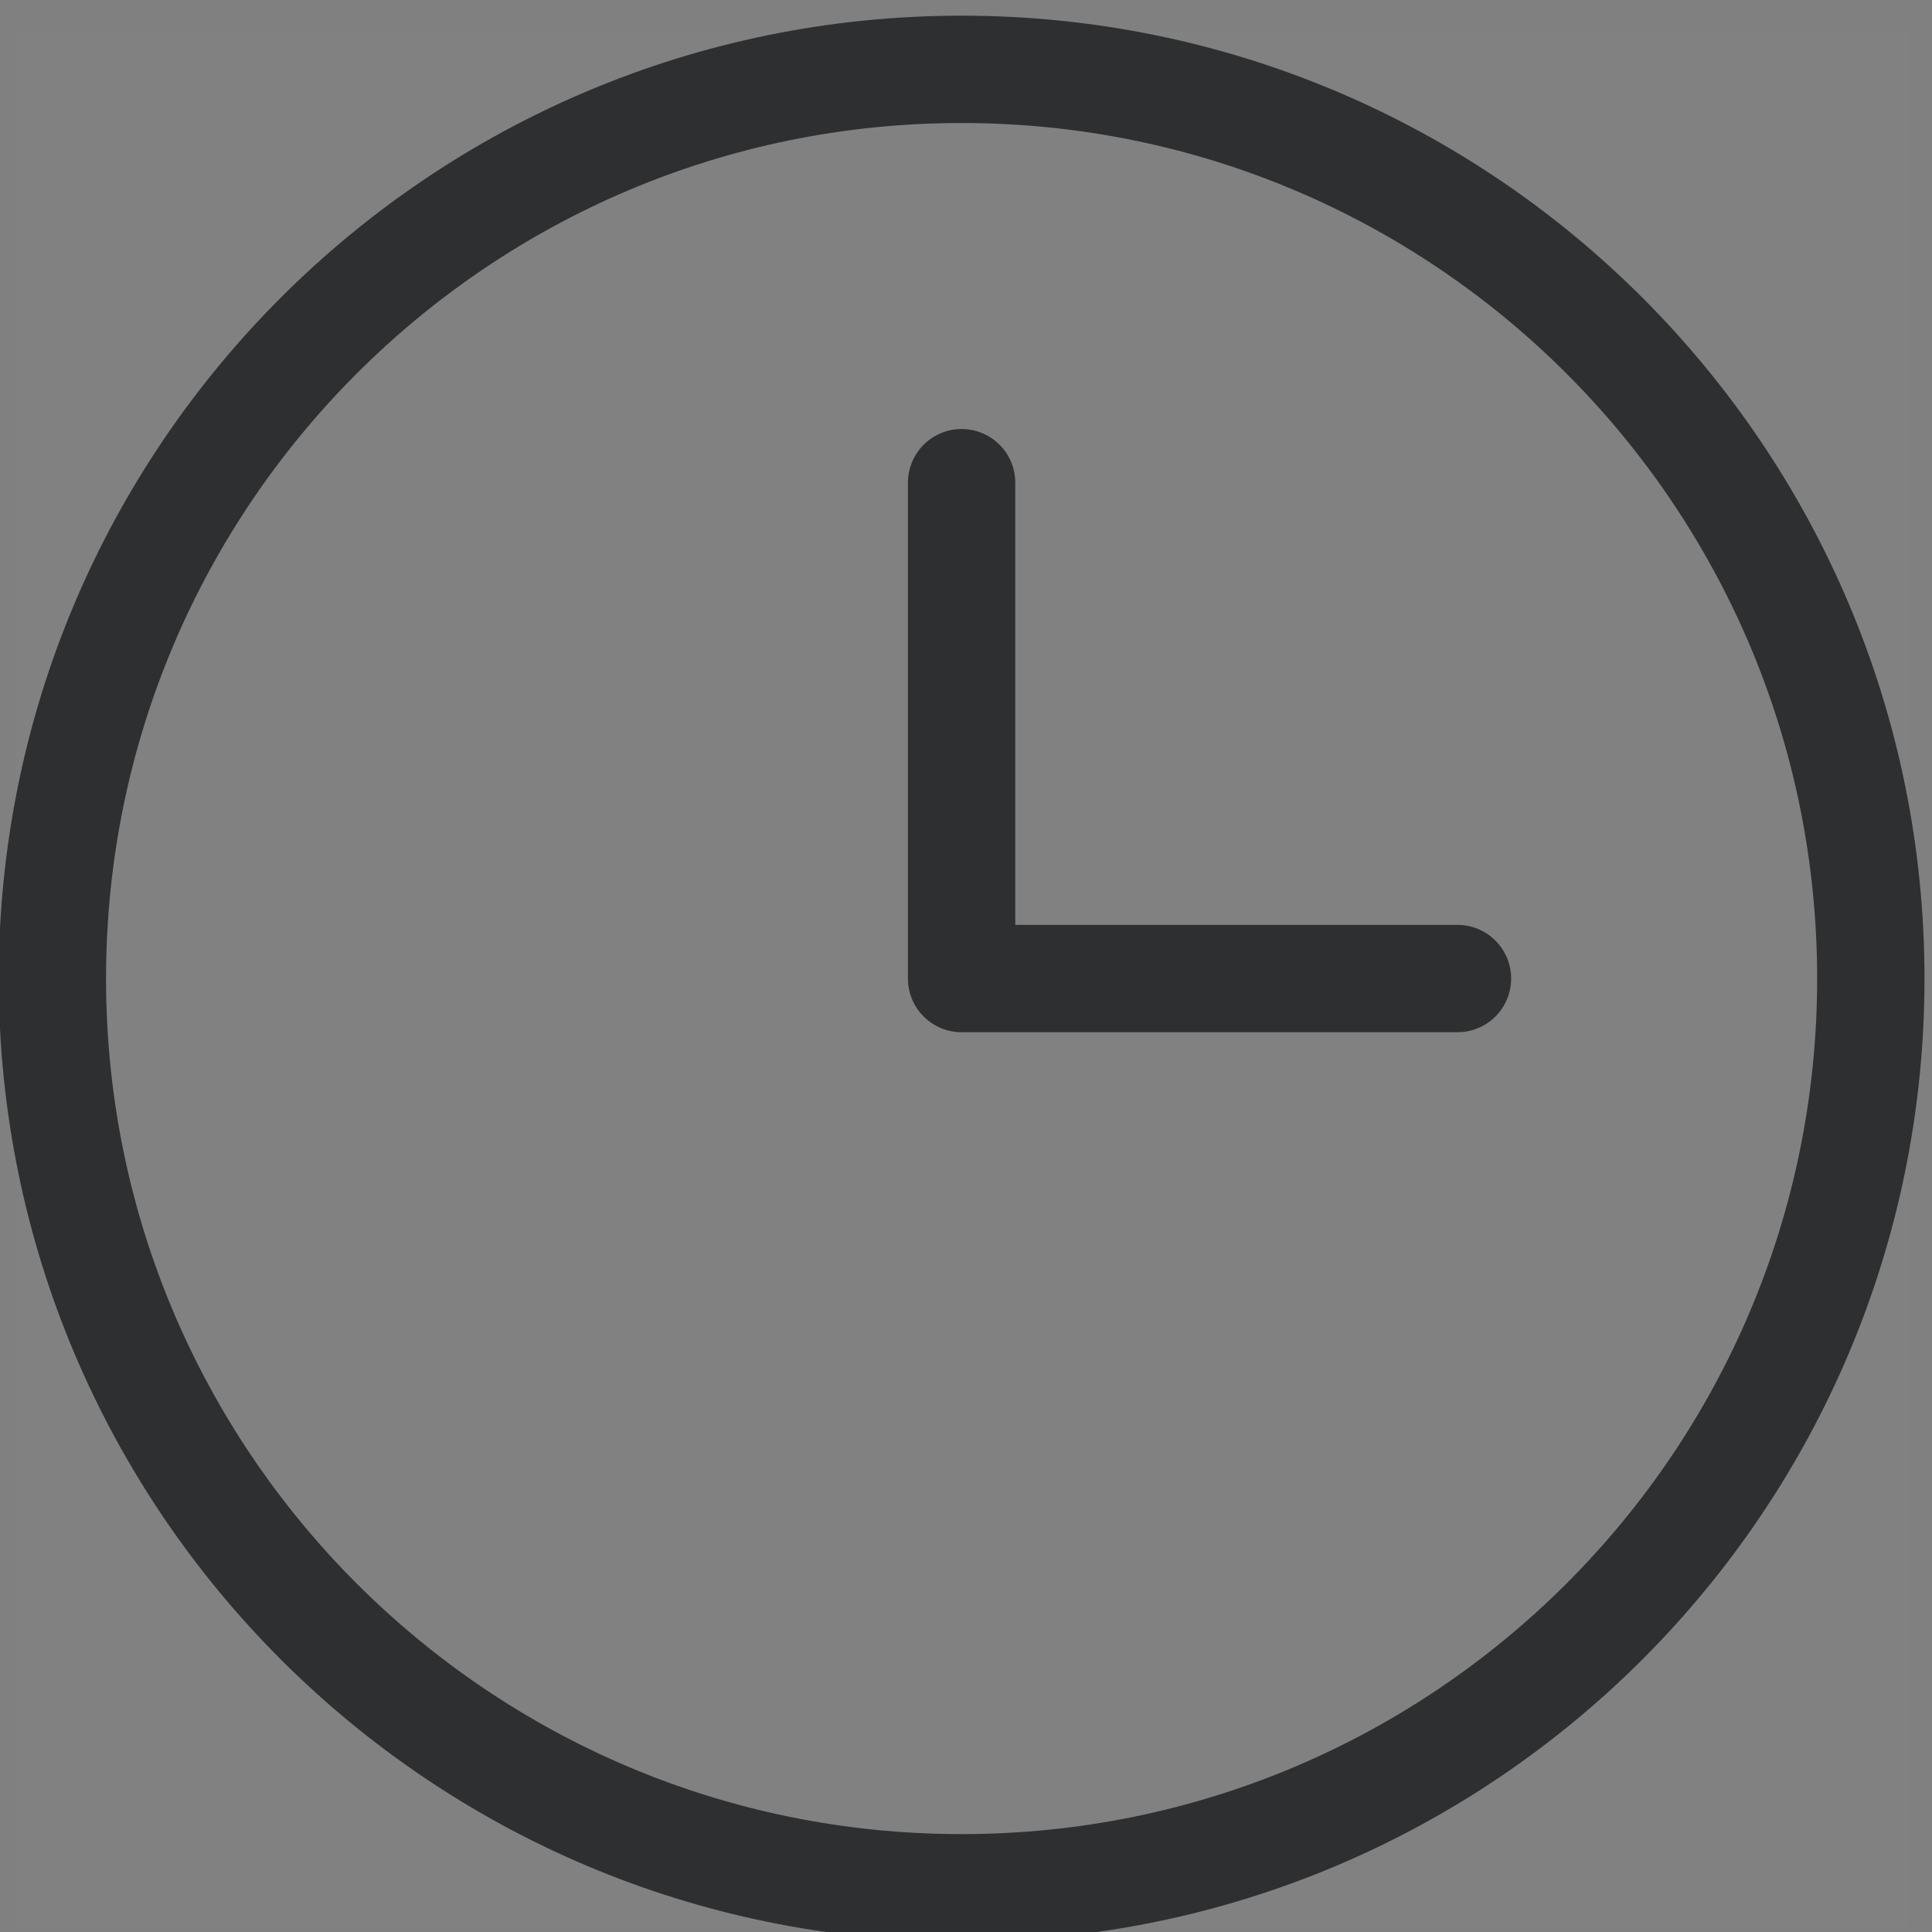
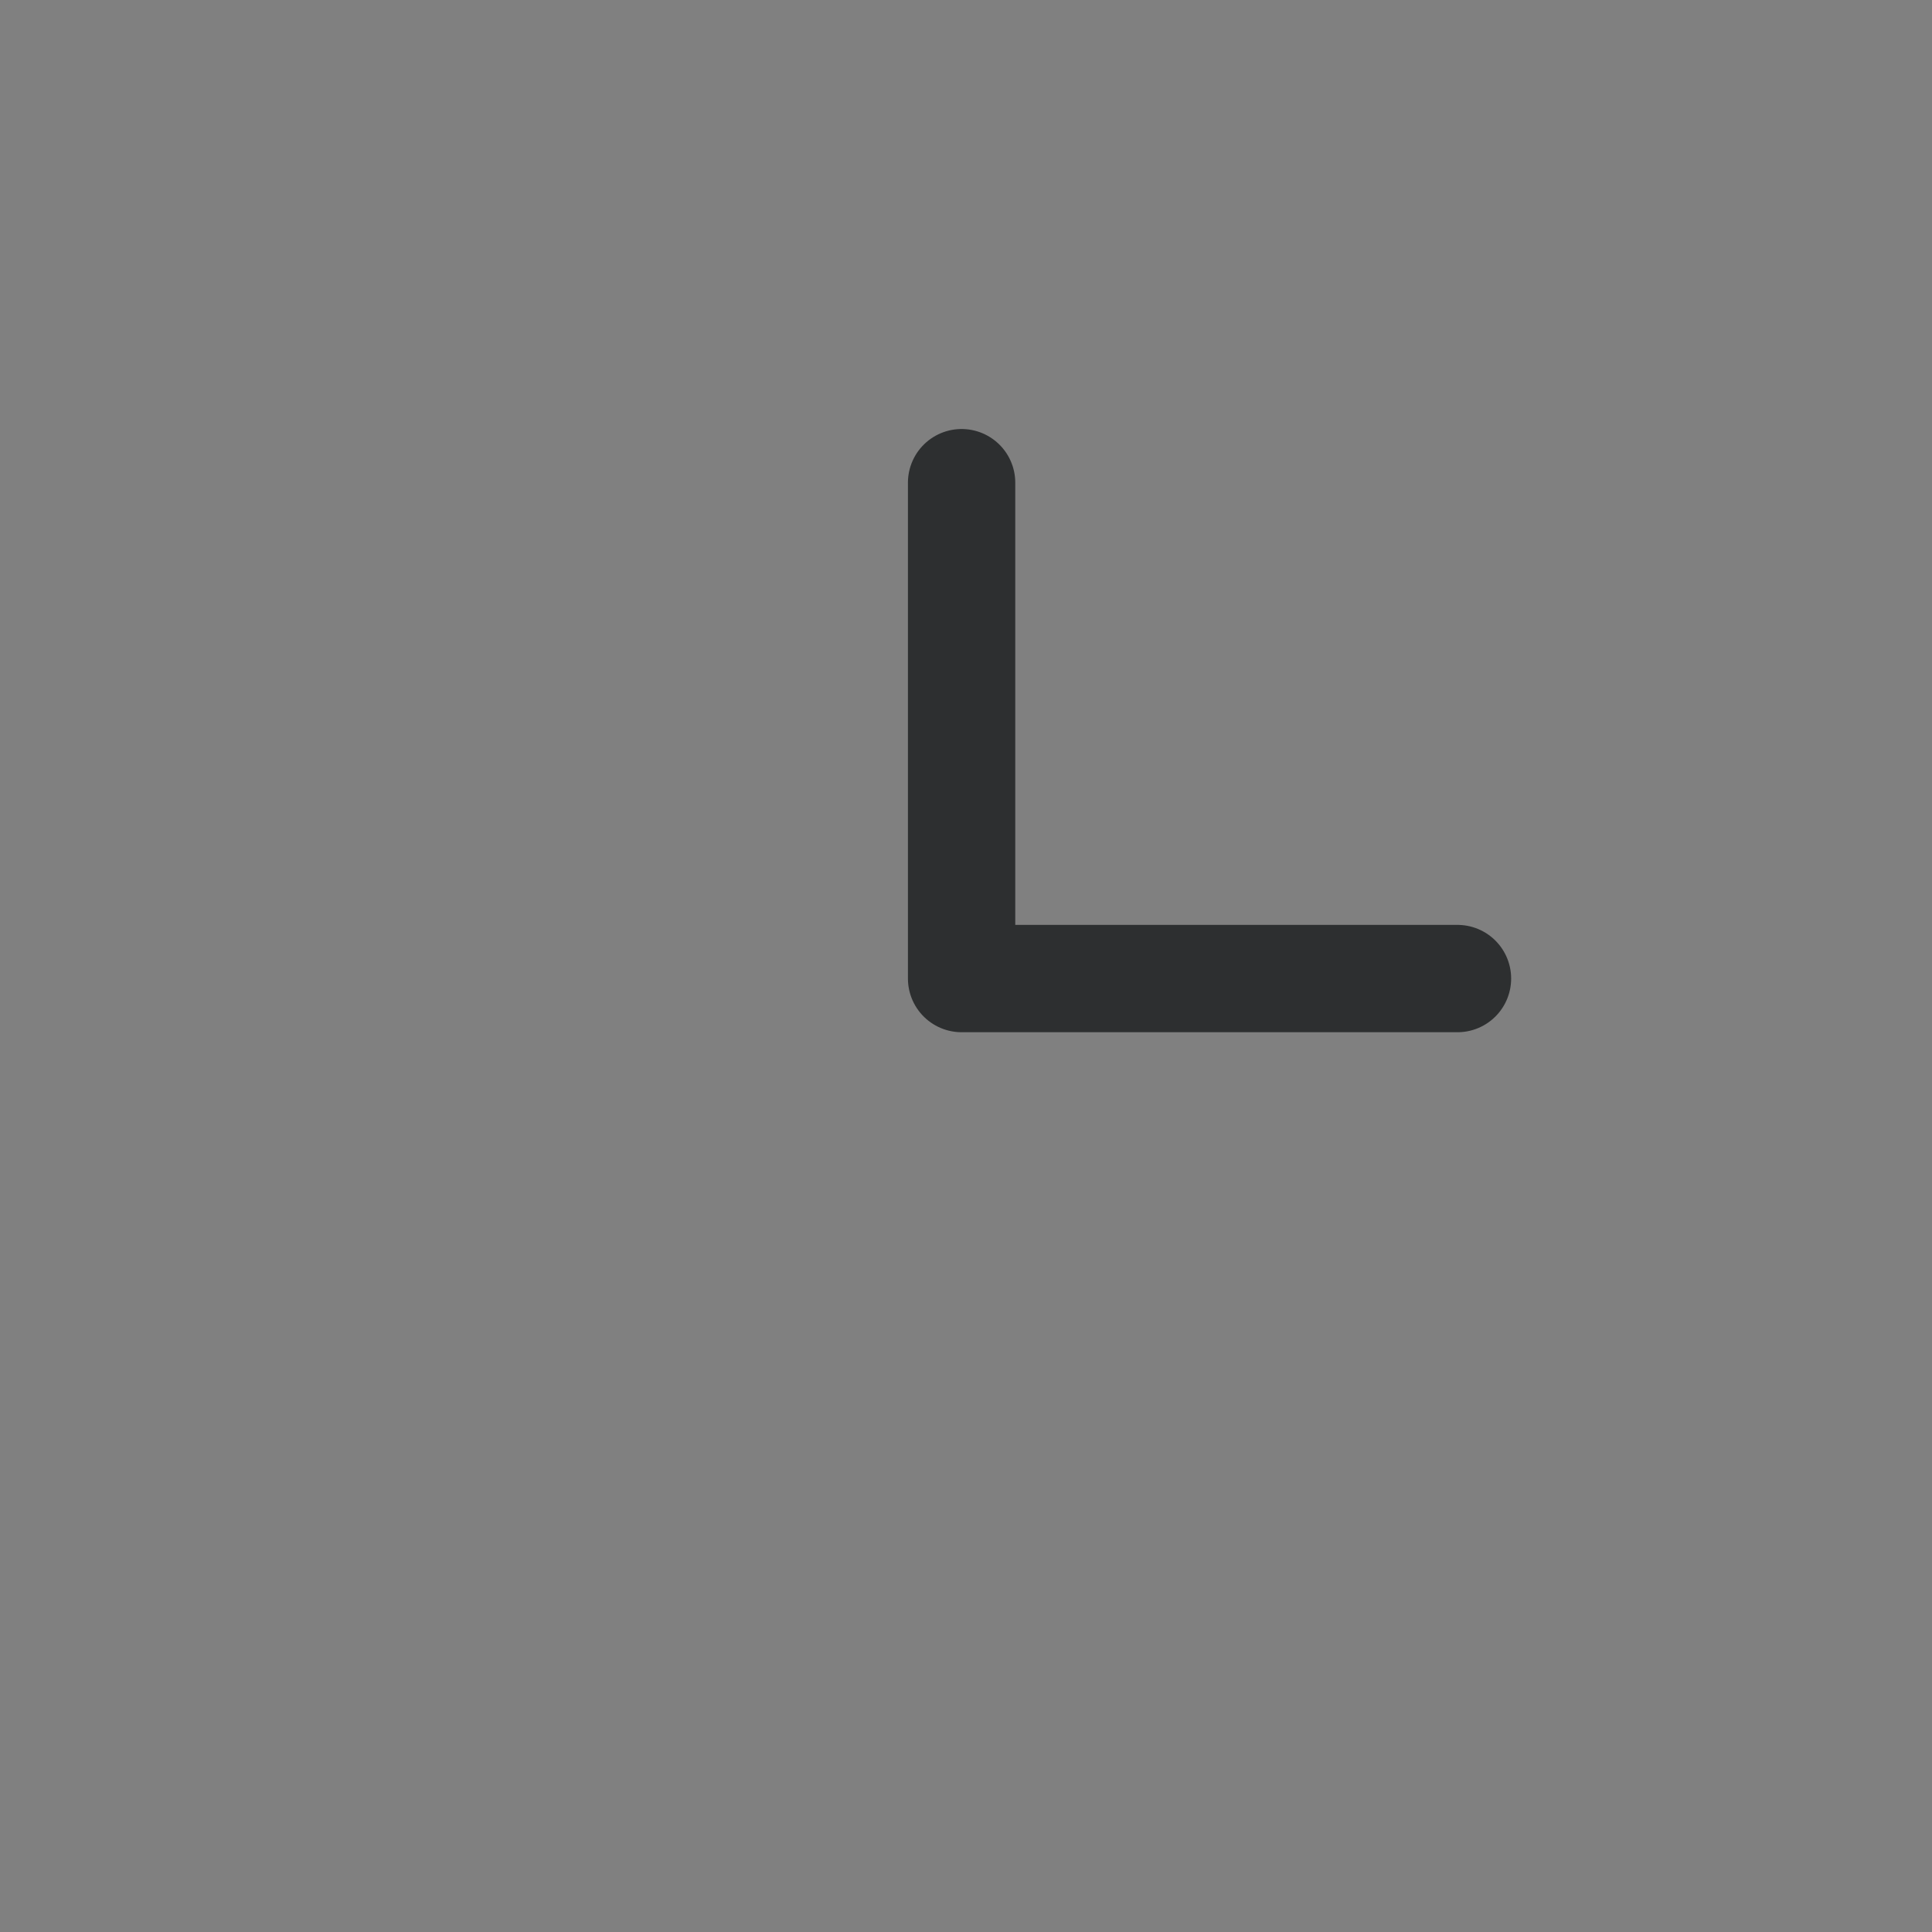
<svg xmlns="http://www.w3.org/2000/svg" width="18" height="18" viewBox="0 0 18 18" fill="none">
  <rect x="0" y="0" width="18" height="18" fill="#808080" stroke="none" />
-   <path opacity="0.01" d="M17.782 0.294H0.135V17.941H17.782V0.294Z" fill="white" />
-   <path fill-rule="evenodd" clip-rule="evenodd" d="M8.959 0.646C13.637 0.646 17.43 4.439 17.43 9.117C17.43 13.795 13.637 17.588 8.959 17.588C4.281 17.588 0.488 13.795 0.488 9.117C0.488 4.439 4.281 0.646 8.959 0.646Z" stroke="#2D2F30" stroke-linecap="round" stroke-linejoin="round" />
  <path d="M8.959 4.497V9.117H13.579" stroke="#2D2F30" stroke-linecap="round" stroke-linejoin="round" />
</svg>